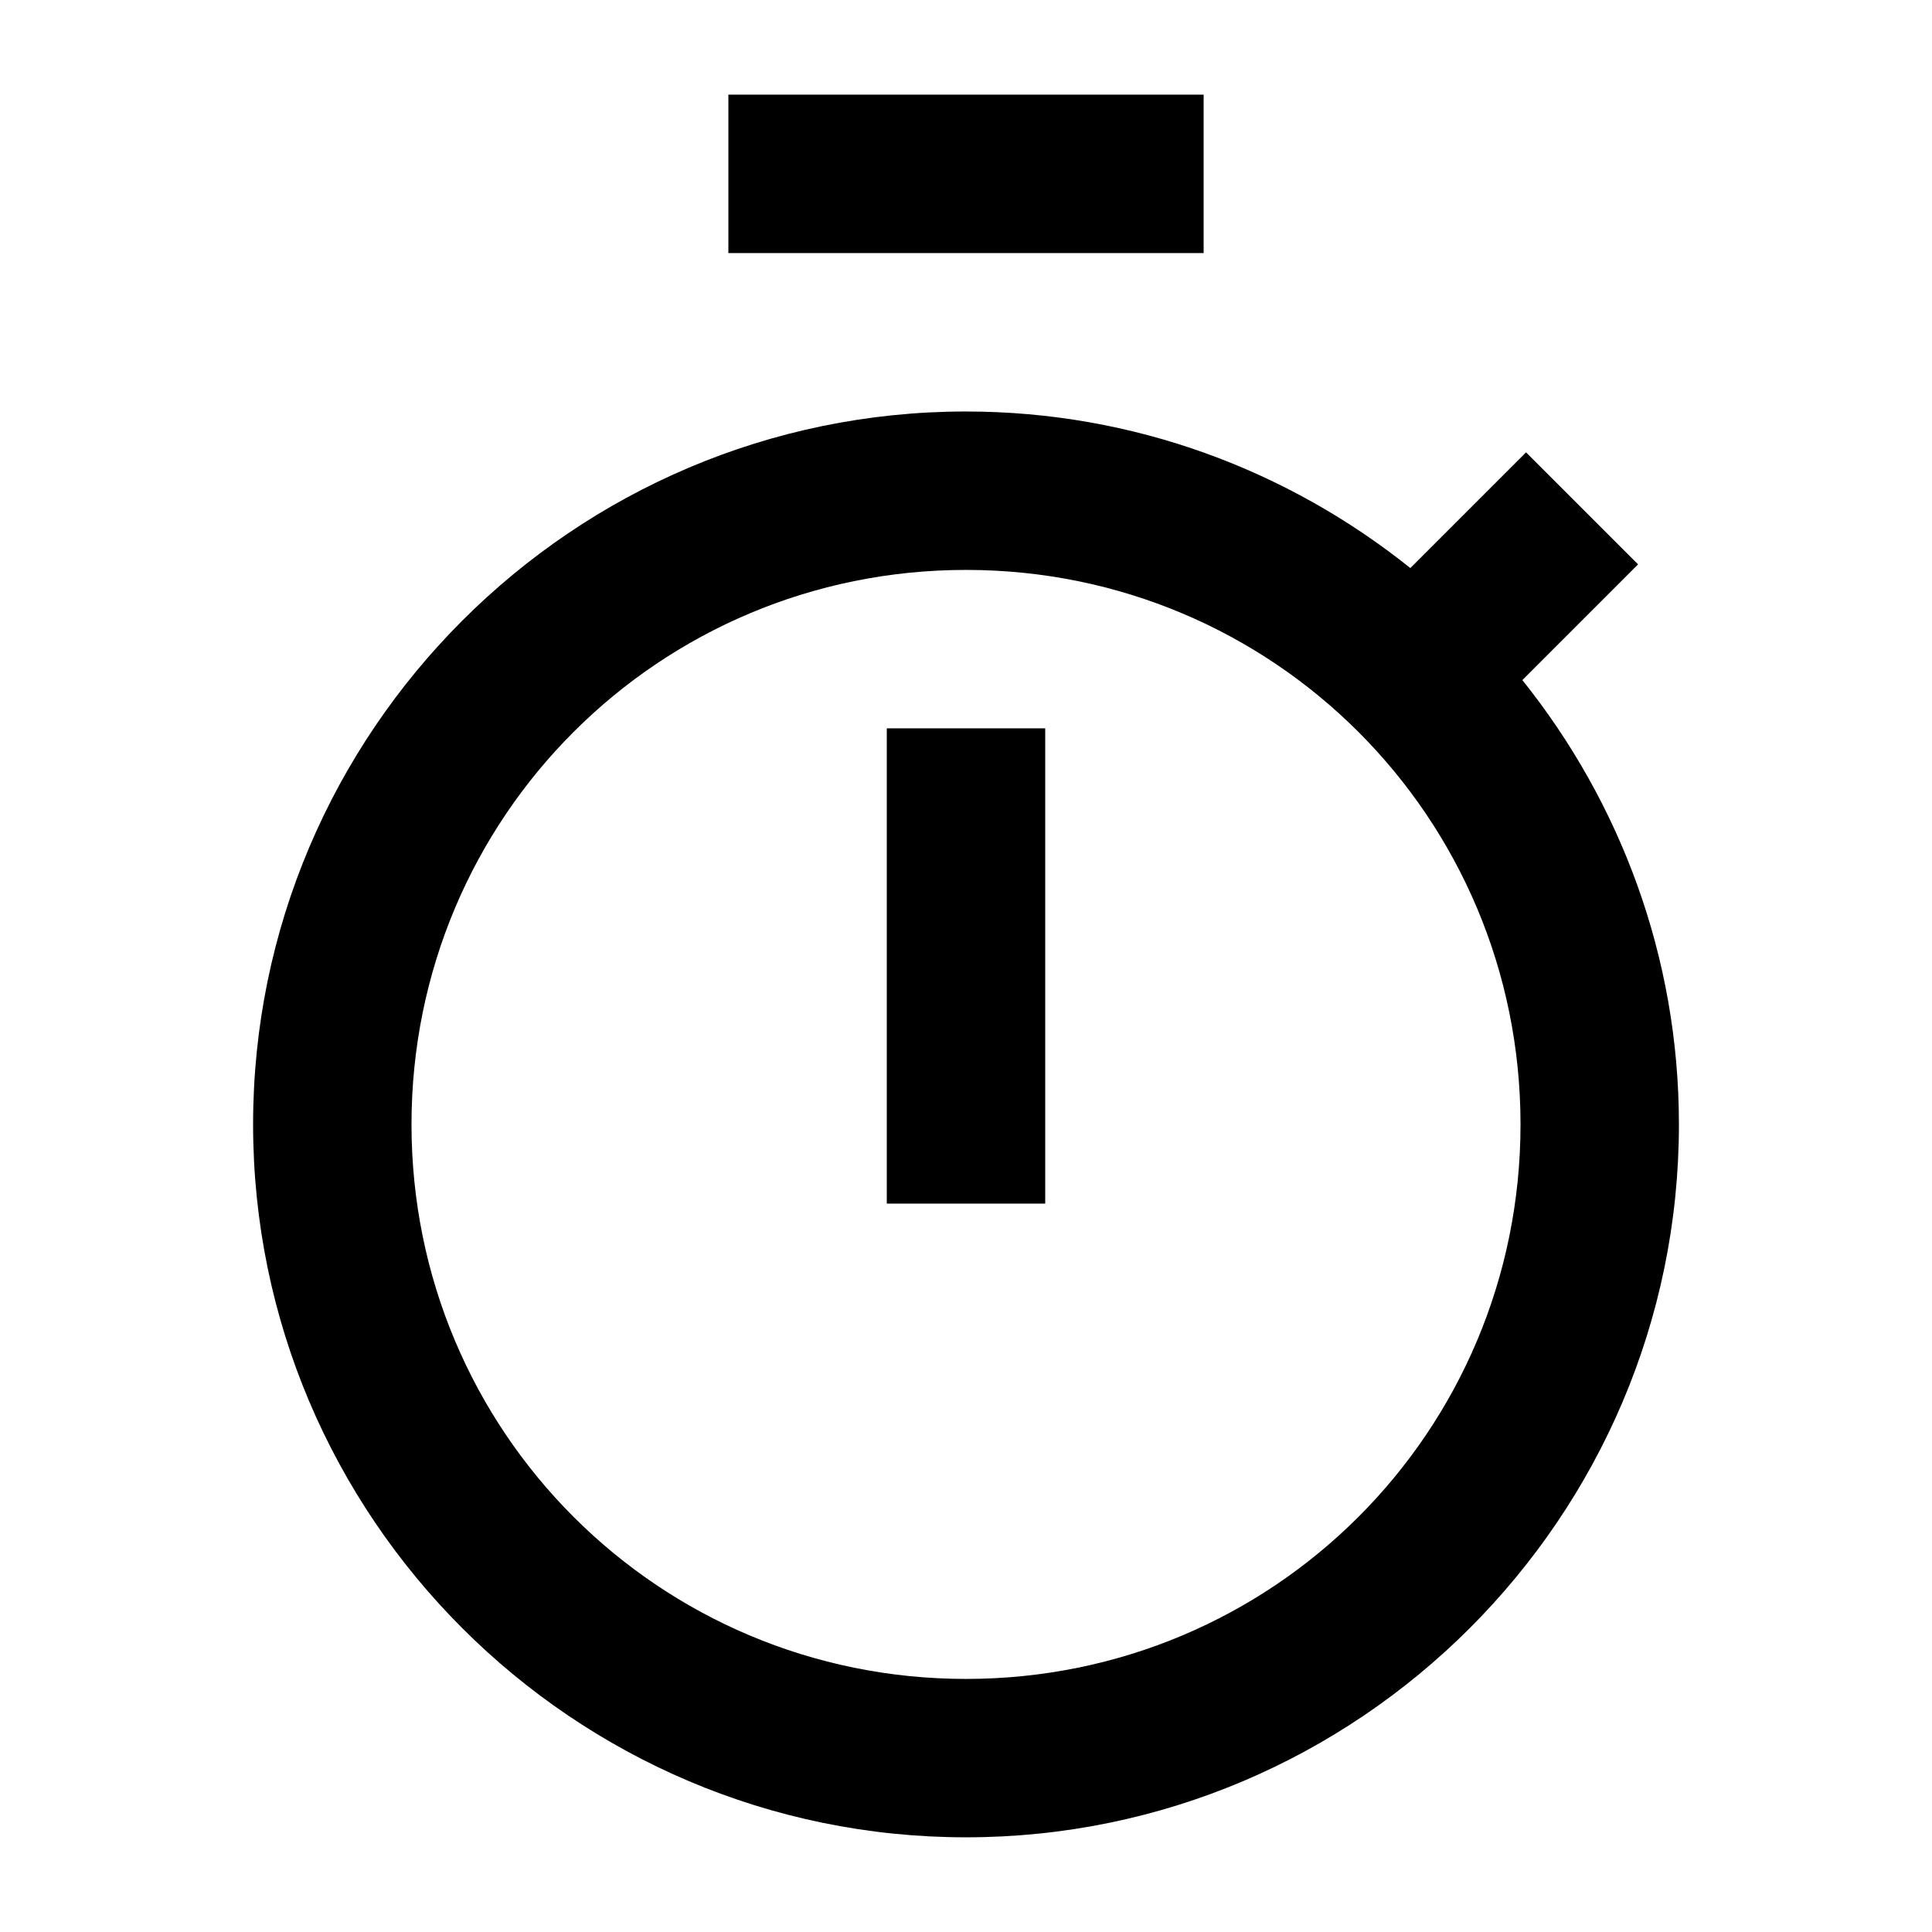
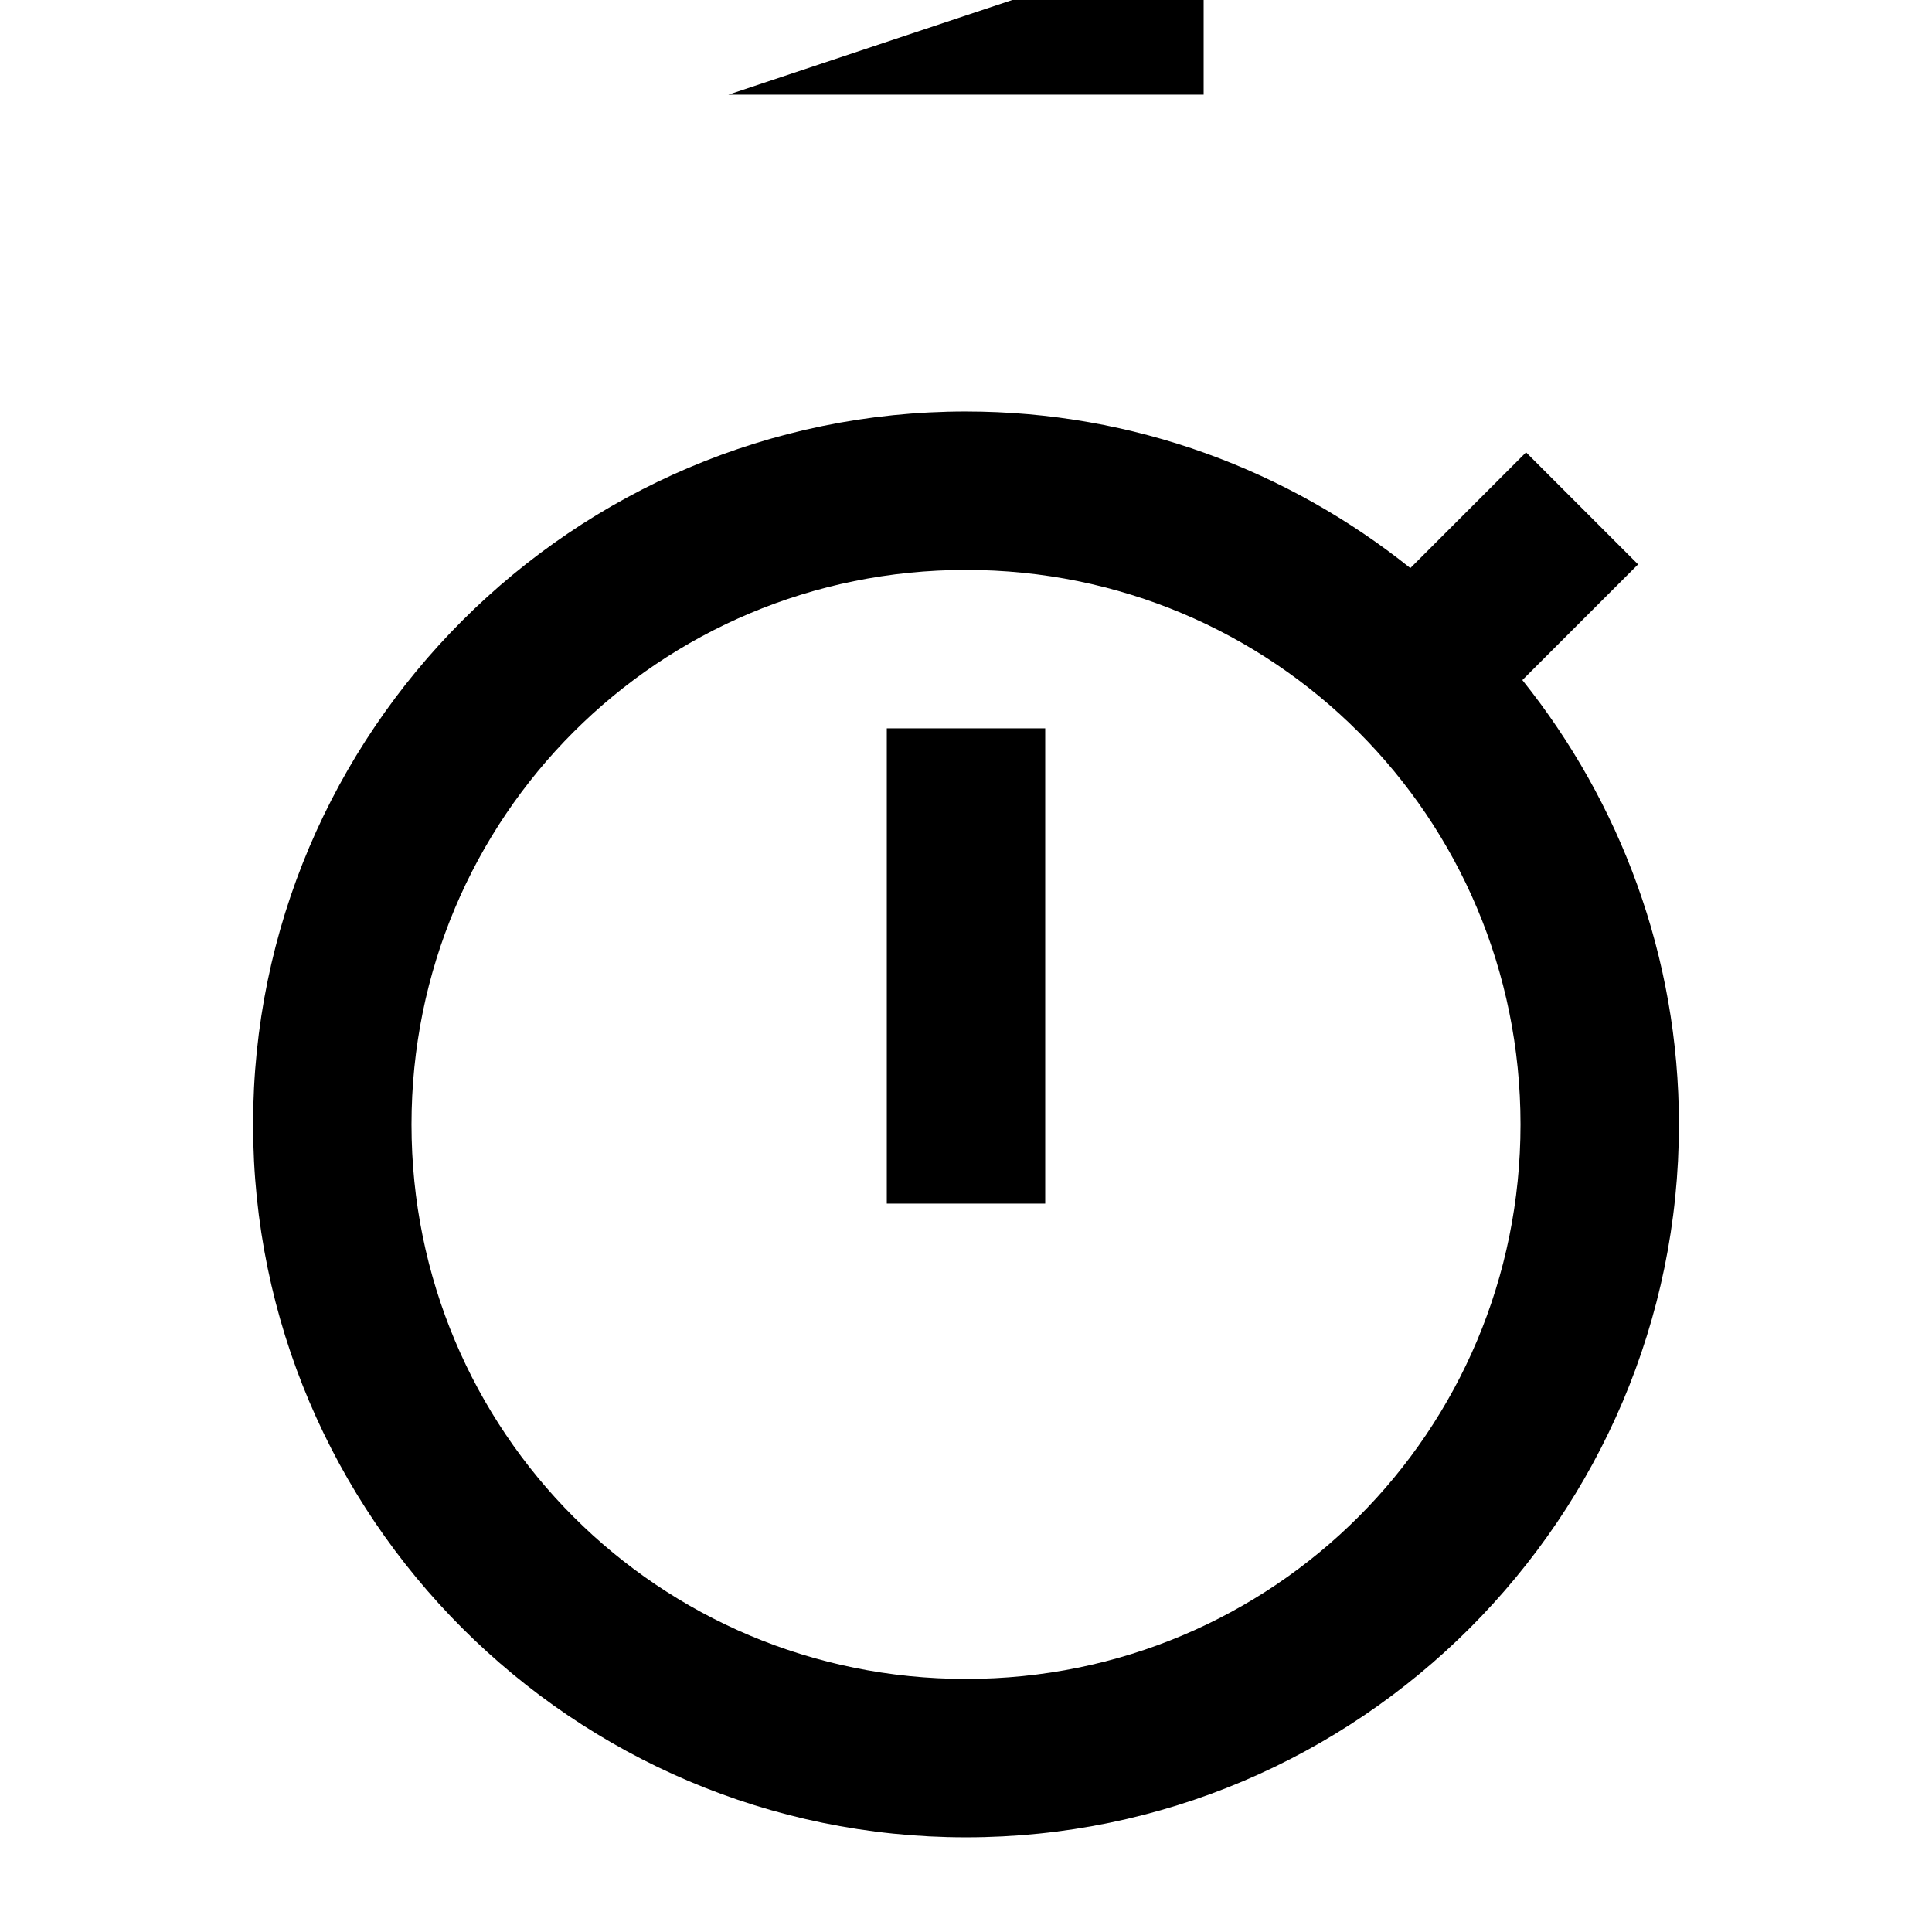
<svg xmlns="http://www.w3.org/2000/svg" fill="#000000" width="800px" height="800px" version="1.1" viewBox="144 144 512 512">
-   <path d="m379.01 337.02v125.95h41.984v-125.95zm-41.984-167.94v41.984h125.95v-41.984zm62.977 83.969c-104.09 0-188.93 84.836-188.93 188.93s84.836 188.93 188.93 188.93 188.93-84.836 188.93-188.93c0-44.5-15.605-85.414-41.492-117.75l30.668-30.668-29.684-29.684-30.668 30.668c-32.336-25.887-73.25-41.492-117.75-41.492zm0 41.984c81.402 0 146.95 65.539 146.95 146.95 0 81.402-65.539 146.95-146.95 146.95-81.402 0-146.95-65.539-146.95-146.95 0-81.402 65.539-146.95 146.95-146.95z" />
+   <path d="m379.01 337.02v125.95h41.984v-125.95zm-41.984-167.94h125.95v-41.984zm62.977 83.969c-104.09 0-188.93 84.836-188.93 188.93s84.836 188.93 188.93 188.93 188.93-84.836 188.93-188.93c0-44.5-15.605-85.414-41.492-117.75l30.668-30.668-29.684-29.684-30.668 30.668c-32.336-25.887-73.25-41.492-117.75-41.492zm0 41.984c81.402 0 146.95 65.539 146.95 146.95 0 81.402-65.539 146.95-146.95 146.95-81.402 0-146.95-65.539-146.95-146.95 0-81.402 65.539-146.95 146.95-146.95z" />
</svg>